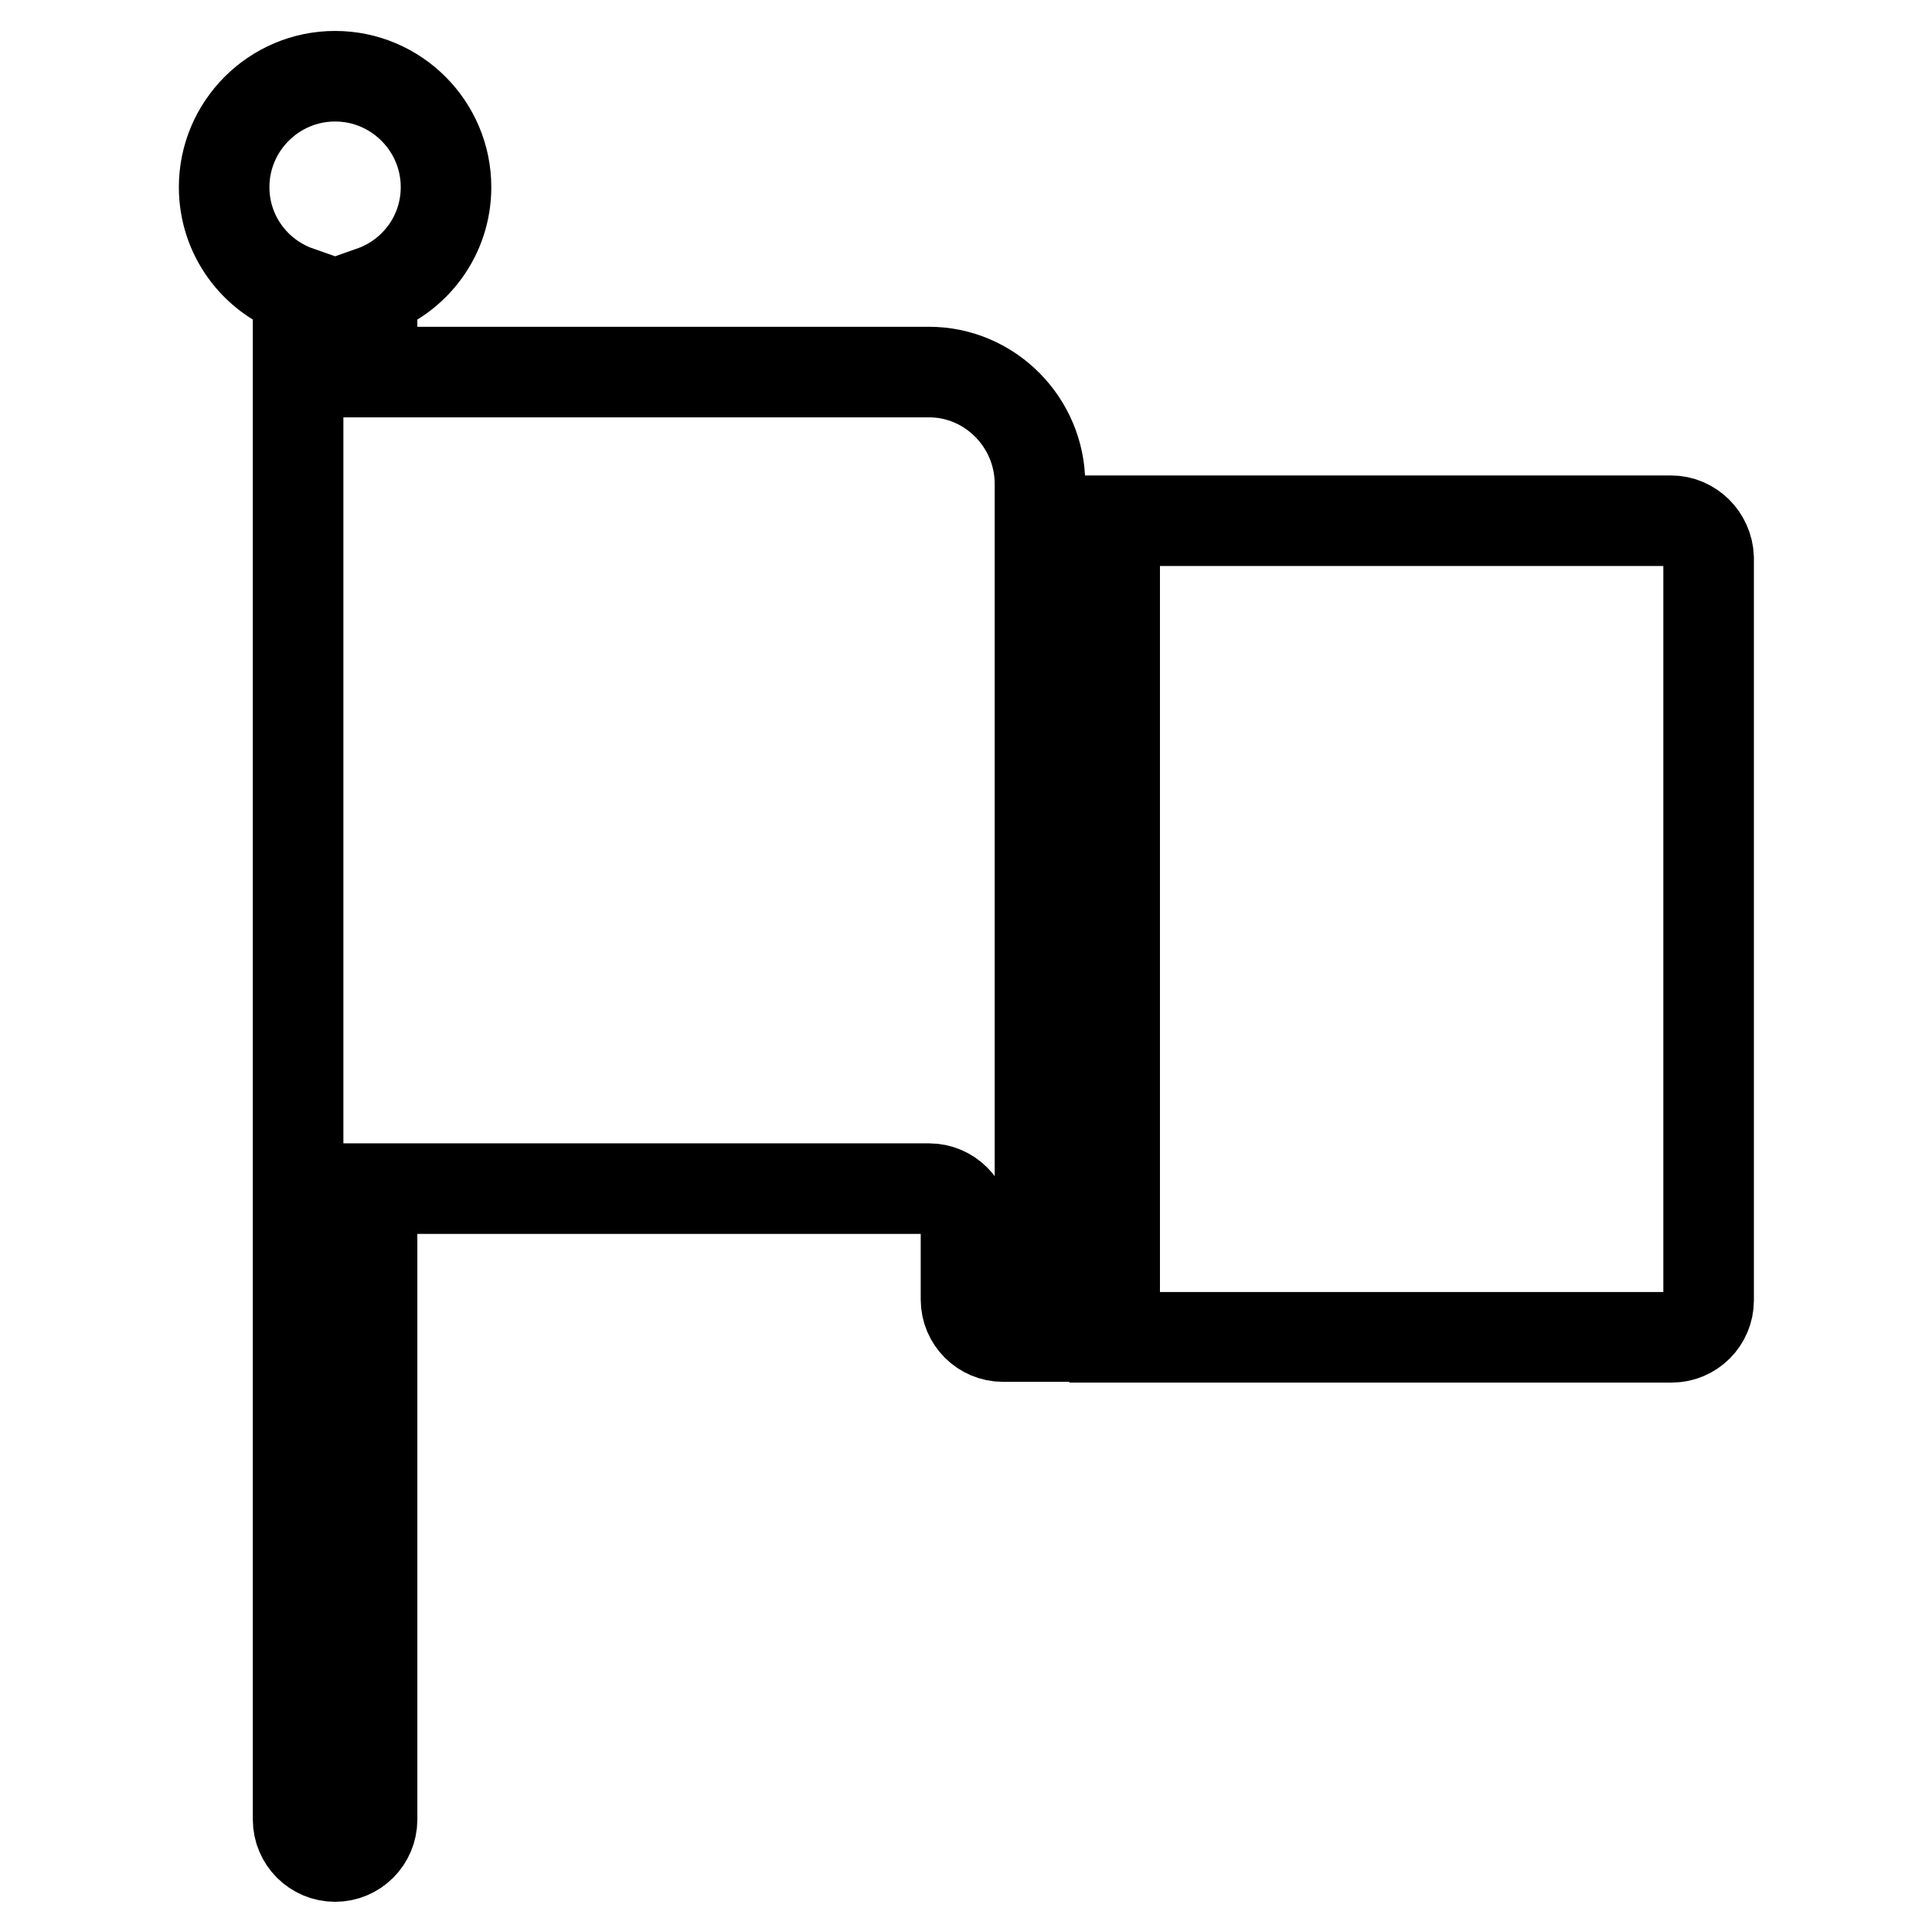
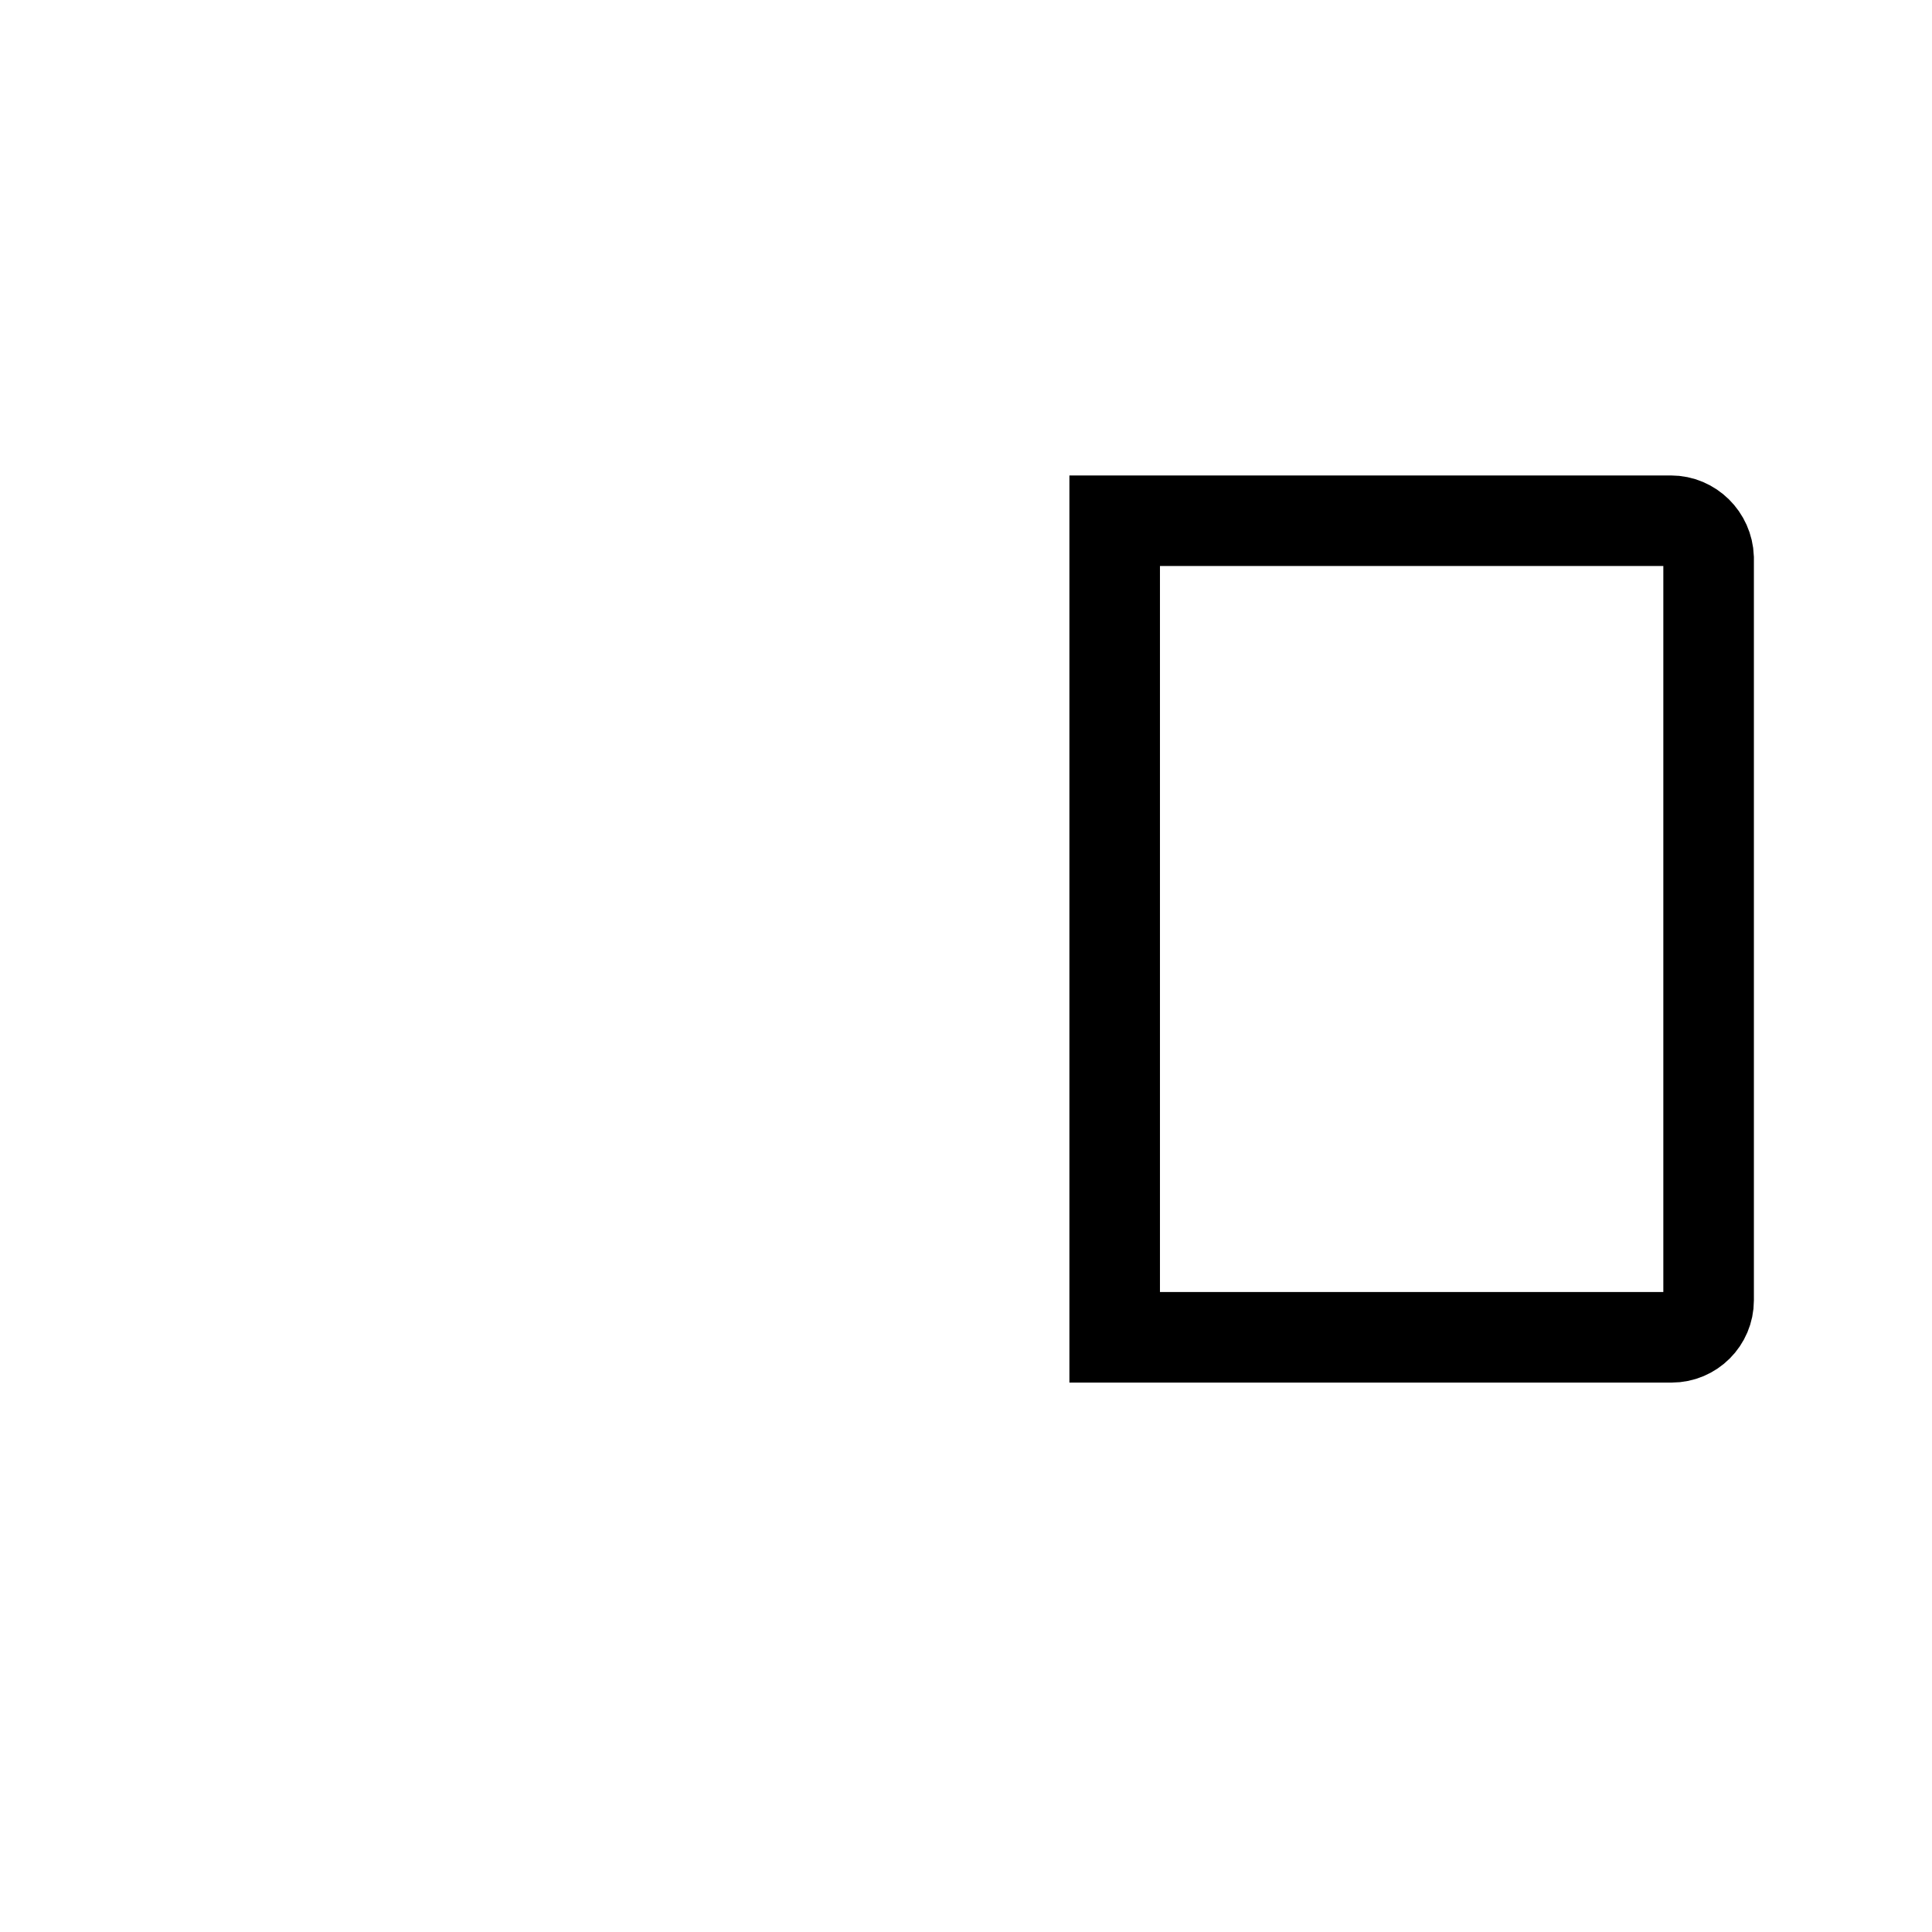
<svg xmlns="http://www.w3.org/2000/svg" version="1.1" x="0px" y="0px" viewBox="0 0 256 256" enable-background="new 0 0 256 256" xml:space="preserve">
  <g>
    <g>
-       <path stroke-width="12" fill-opacity="0" stroke="#000000" d="M123.1,49.3H49.3V38.6c5.7-2,9.8-7.4,9.8-13.8c0-8.1-6.6-14.7-14.7-14.7s-14.7,6.6-14.7,14.7c0,6.4,4.1,11.8,9.8,13.8v202.5c0,2.7,2.2,4.9,4.9,4.9c2.7,0,4.9-2.2,4.9-4.9v-83.6h73.8c2.7,0,4.9,2.2,4.9,4.9v9.8c0,2.7,2.2,4.9,4.9,4.9h4.9v-14.7v-9.8V78.8V69v-4.9C137.8,56,131.2,49.3,123.1,49.3z" />
      <path stroke-width="12" fill-opacity="0" stroke="#000000" d="M221.4,69h-73.7v108.2h73.8c2.7,0,4.9-2.2,4.9-4.9V73.9C226.3,71.2,224.1,69,221.4,69z" />
    </g>
  </g>
</svg>